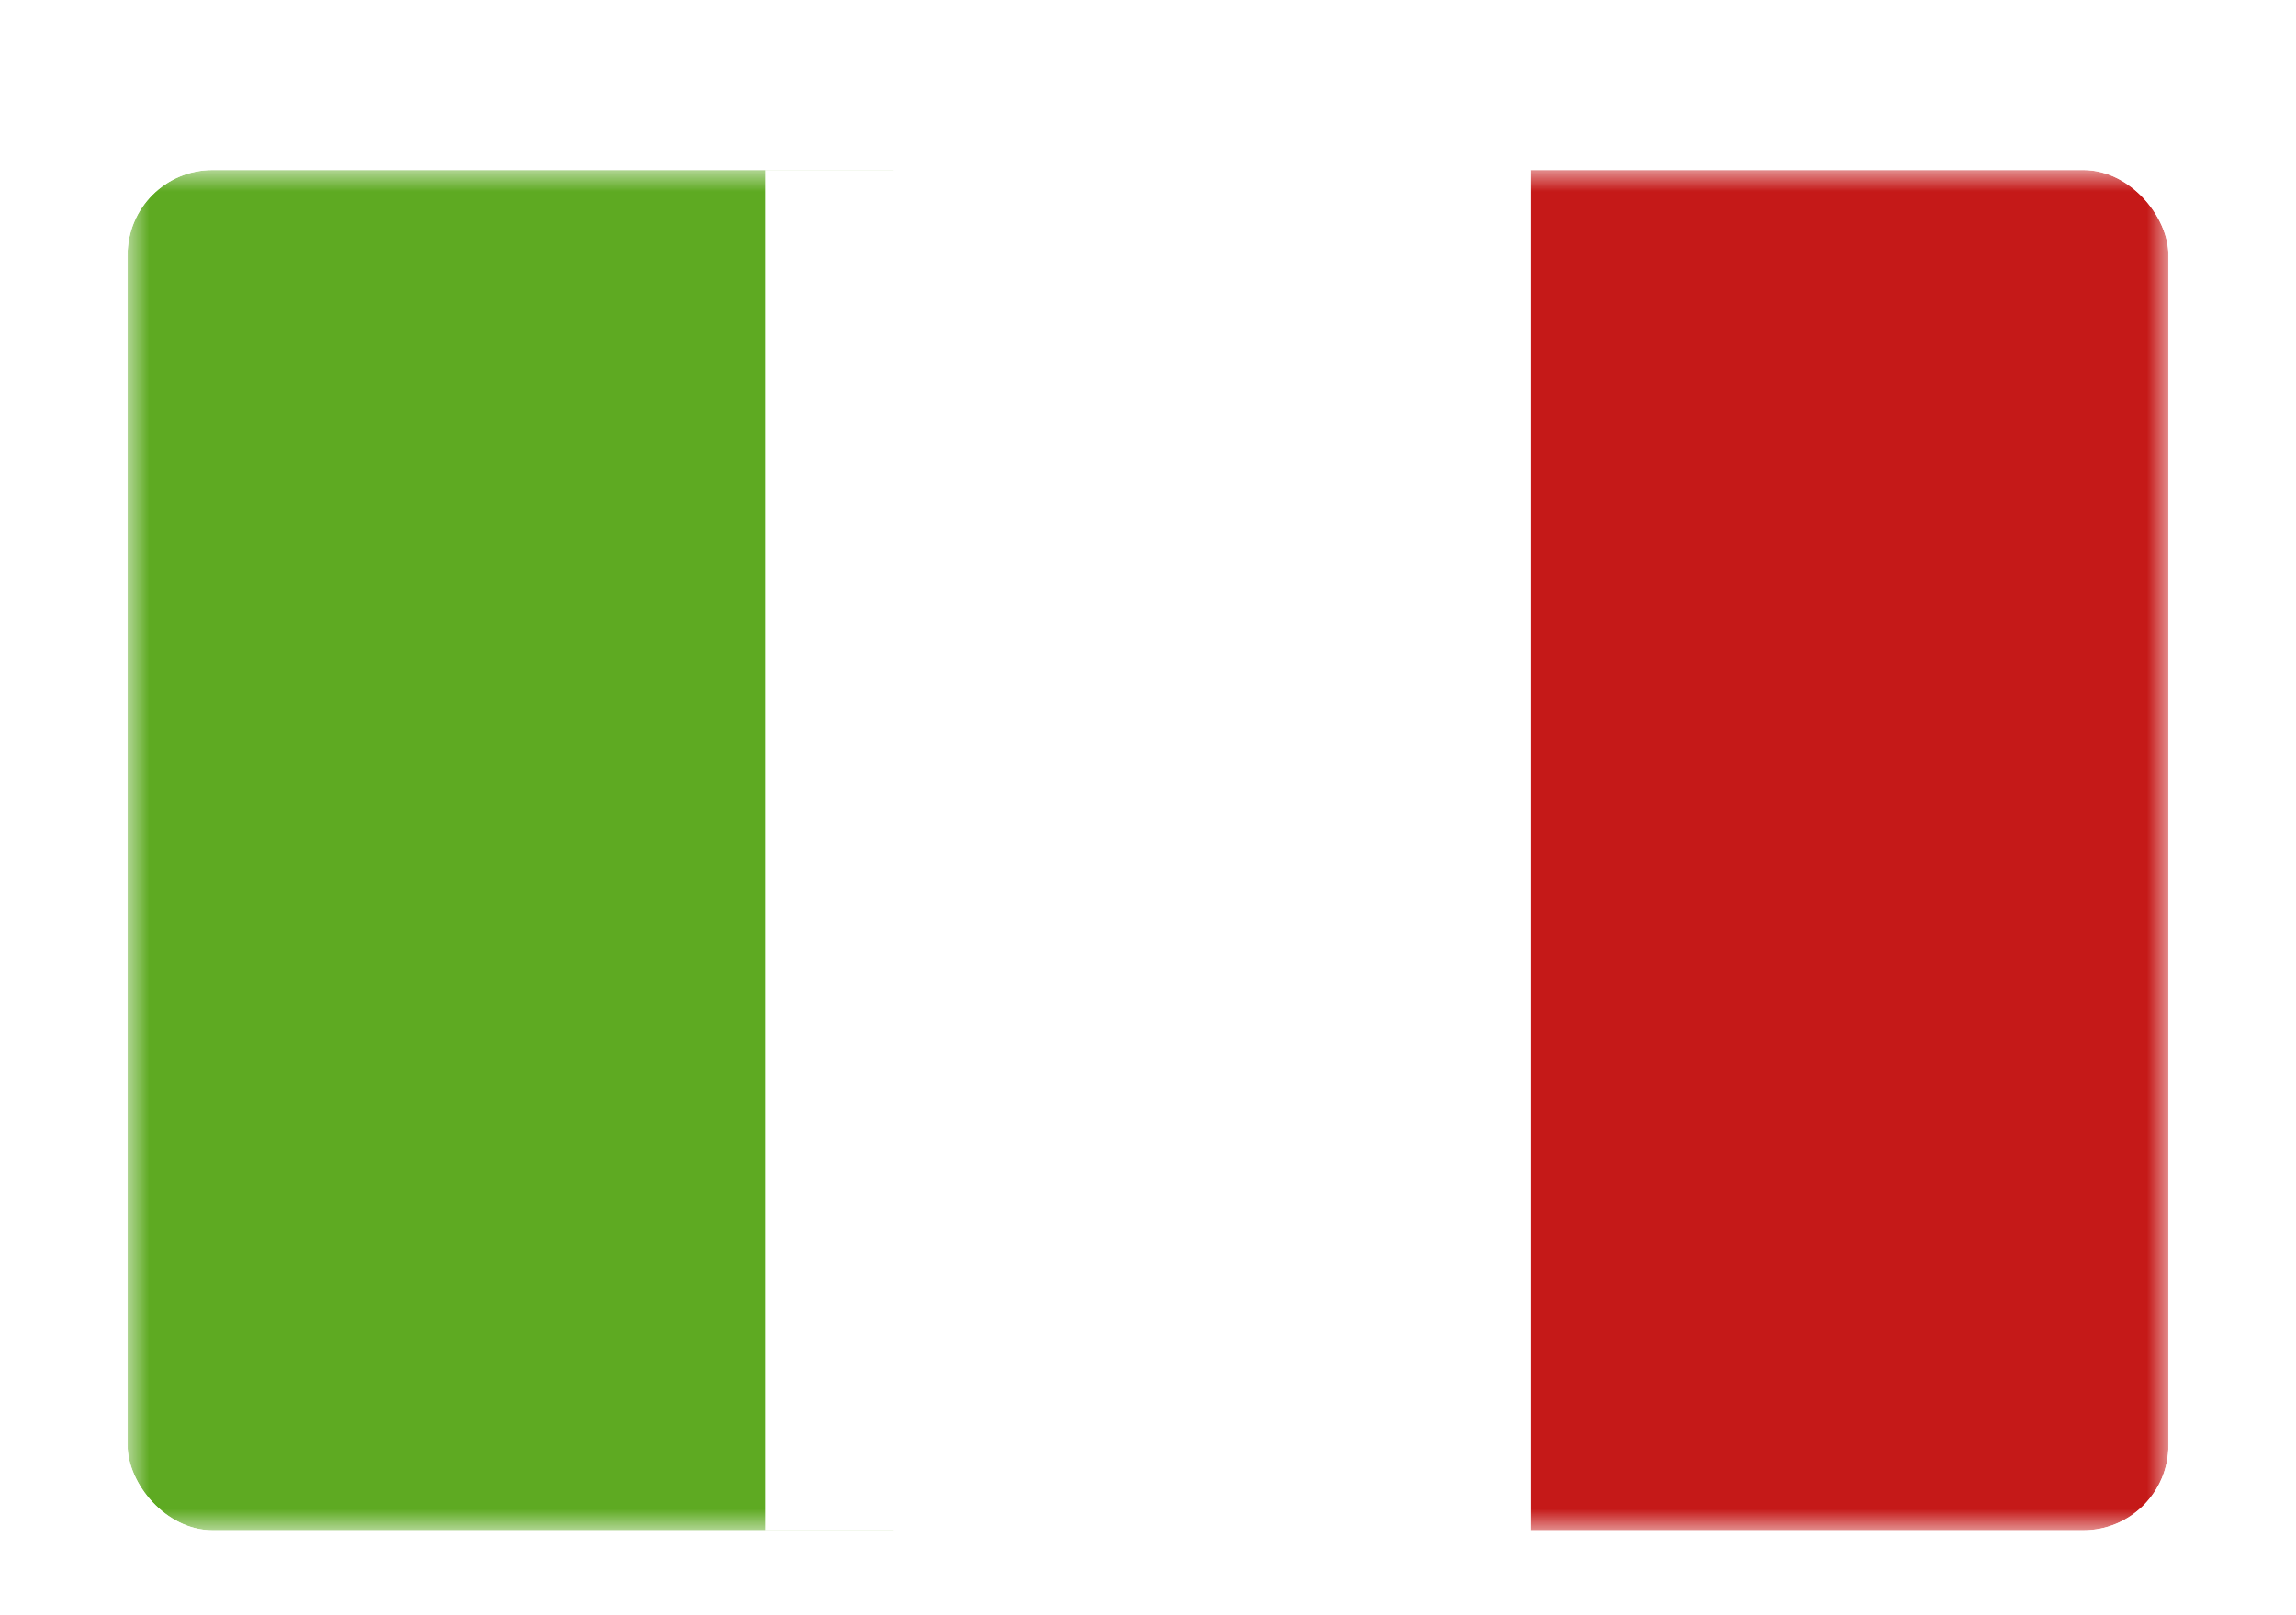
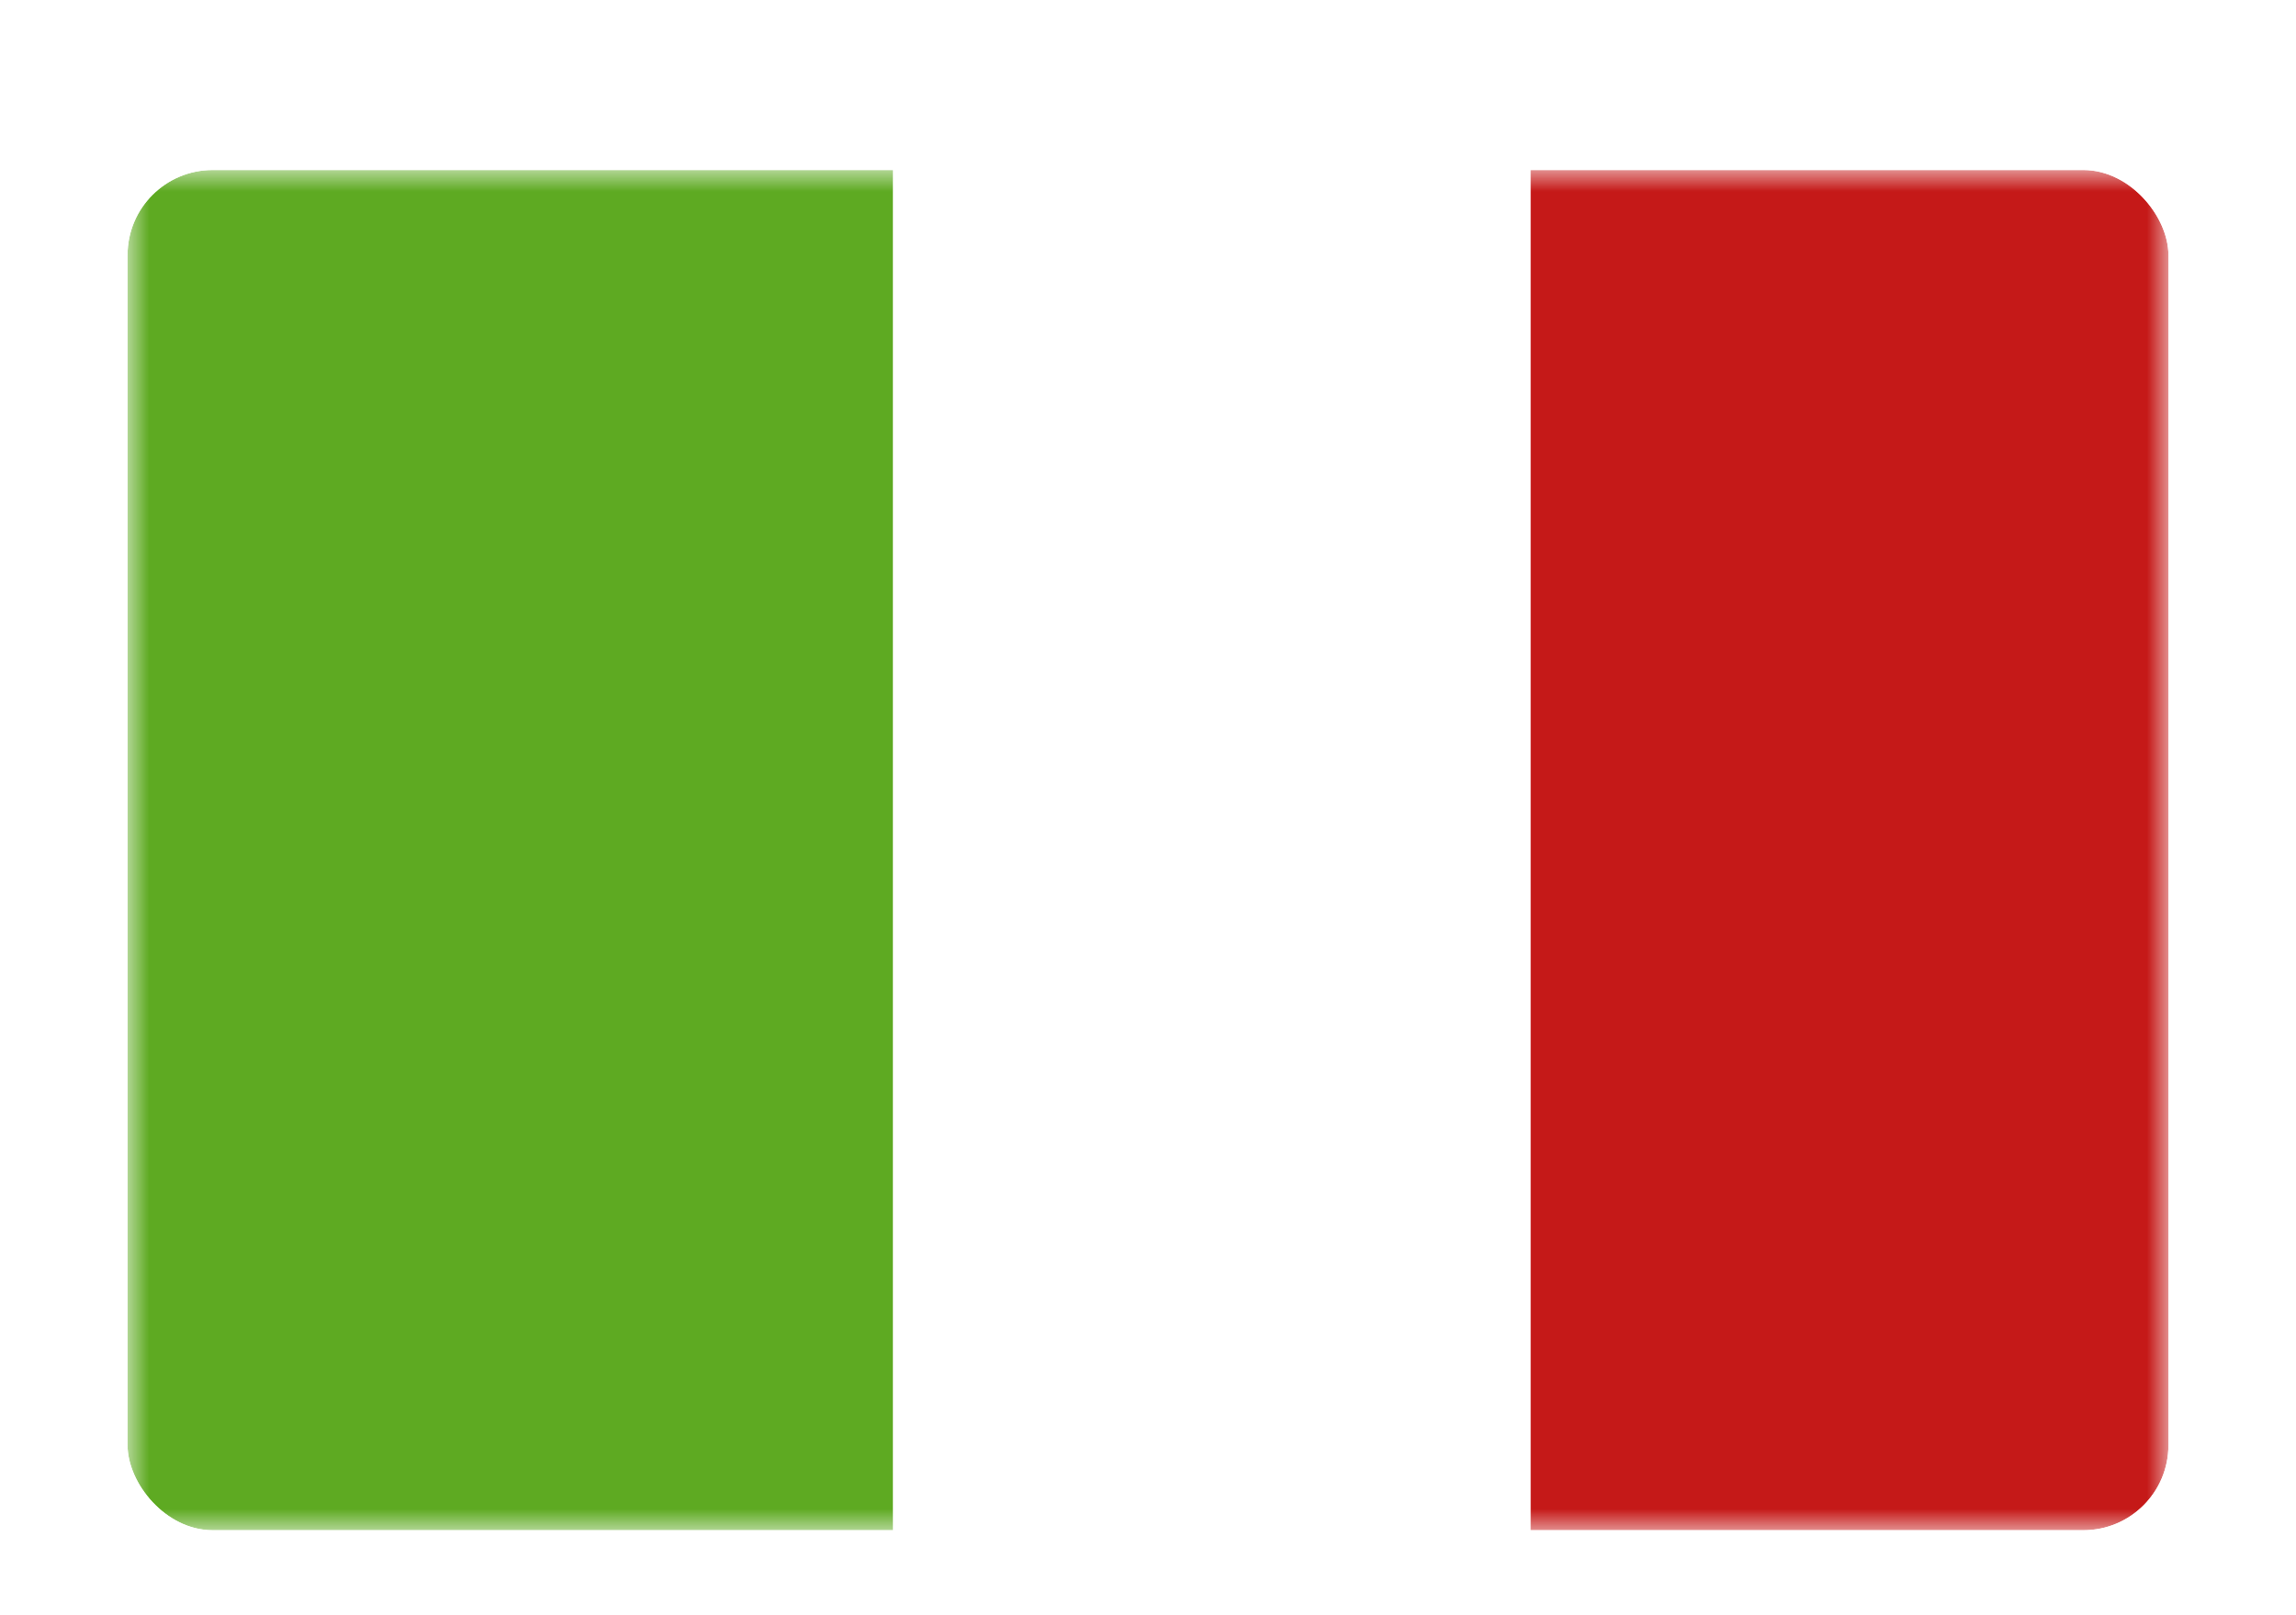
<svg xmlns="http://www.w3.org/2000/svg" width="54" height="38" viewBox="0 0 54 38" fill="none">
  <g filter="url(#filter0_dd_7312_16117)">
    <g clip-path="url(#clip0_7312_16117)">
      <mask id="mask0_7312_16117" style="mask-type:luminance" maskUnits="userSpaceOnUse" x="3" y="2" width="48" height="32">
        <rect x="3" y="2" width="48" height="32" fill="white" />
      </mask>
      <g mask="url(#mask0_7312_16117)">
        <path fill-rule="evenodd" clip-rule="evenodd" d="M36 2H51V34H36V2Z" fill="#C51918" />
        <path fill-rule="evenodd" clip-rule="evenodd" d="M3 2H21V34H3V2Z" fill="#5EAA22" />
-         <path fill-rule="evenodd" clip-rule="evenodd" d="M18 2H36V34H18V2Z" fill="white" />
      </g>
    </g>
  </g>
  <defs>
    <filter id="filter0_dd_7312_16117" x="0" y="0" width="54" height="38" filterUnits="userSpaceOnUse" color-interpolation-filters="sRGB">
      <feFlood flood-opacity="0" result="BackgroundImageFix" />
      <feColorMatrix in="SourceAlpha" type="matrix" values="0 0 0 0 0 0 0 0 0 0 0 0 0 0 0 0 0 0 127 0" result="hardAlpha" />
      <feOffset dy="1" />
      <feGaussianBlur stdDeviation="1.5" />
      <feComposite in2="hardAlpha" operator="out" />
      <feColorMatrix type="matrix" values="0 0 0 0 0 0 0 0 0 0 0 0 0 0 0 0 0 0 0.1 0" />
      <feBlend mode="normal" in2="BackgroundImageFix" result="effect1_dropShadow_7312_16117" />
      <feColorMatrix in="SourceAlpha" type="matrix" values="0 0 0 0 0 0 0 0 0 0 0 0 0 0 0 0 0 0 127 0" result="hardAlpha" />
      <feMorphology radius="1" operator="erode" in="SourceAlpha" result="effect2_dropShadow_7312_16117" />
      <feOffset dy="1" />
      <feGaussianBlur stdDeviation="1" />
      <feComposite in2="hardAlpha" operator="out" />
      <feColorMatrix type="matrix" values="0 0 0 0 0 0 0 0 0 0 0 0 0 0 0 0 0 0 0.1 0" />
      <feBlend mode="normal" in2="effect1_dropShadow_7312_16117" result="effect2_dropShadow_7312_16117" />
      <feBlend mode="normal" in="SourceGraphic" in2="effect2_dropShadow_7312_16117" result="shape" />
    </filter>
    <clipPath id="clip0_7312_16117">
      <rect x="3" y="2" width="48" height="32" rx="2" fill="white" />
    </clipPath>
  </defs>
</svg>